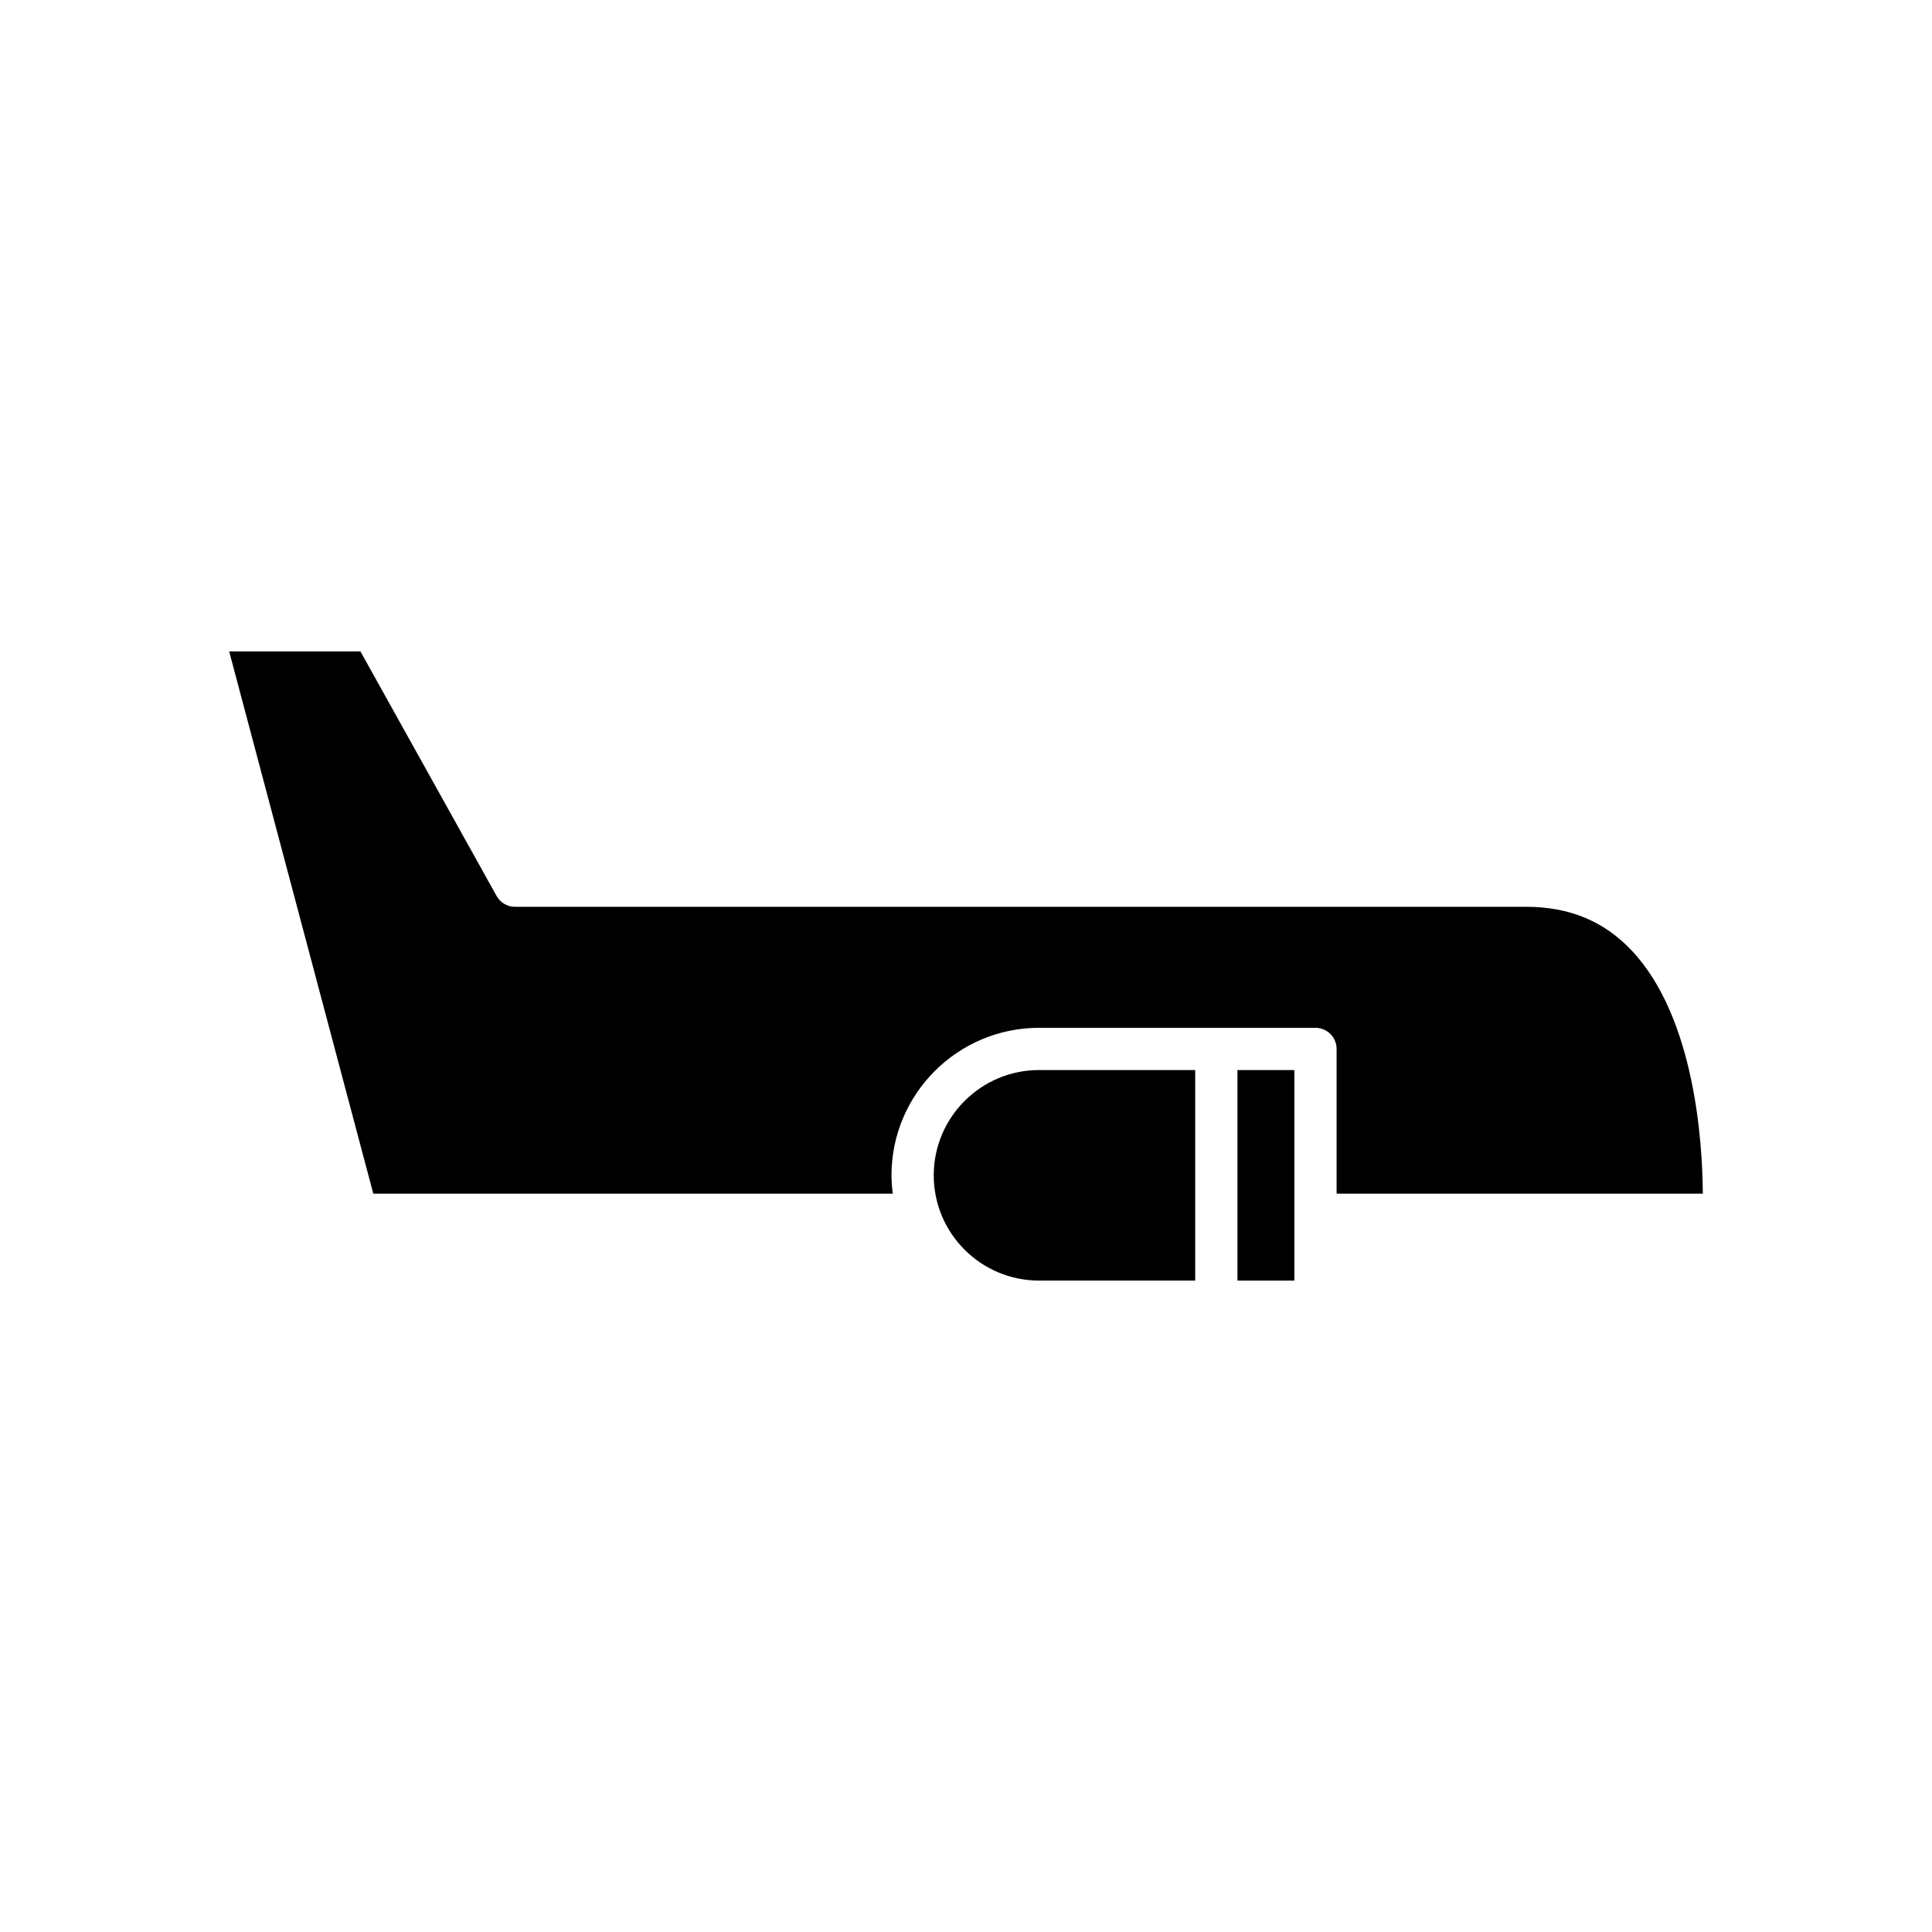
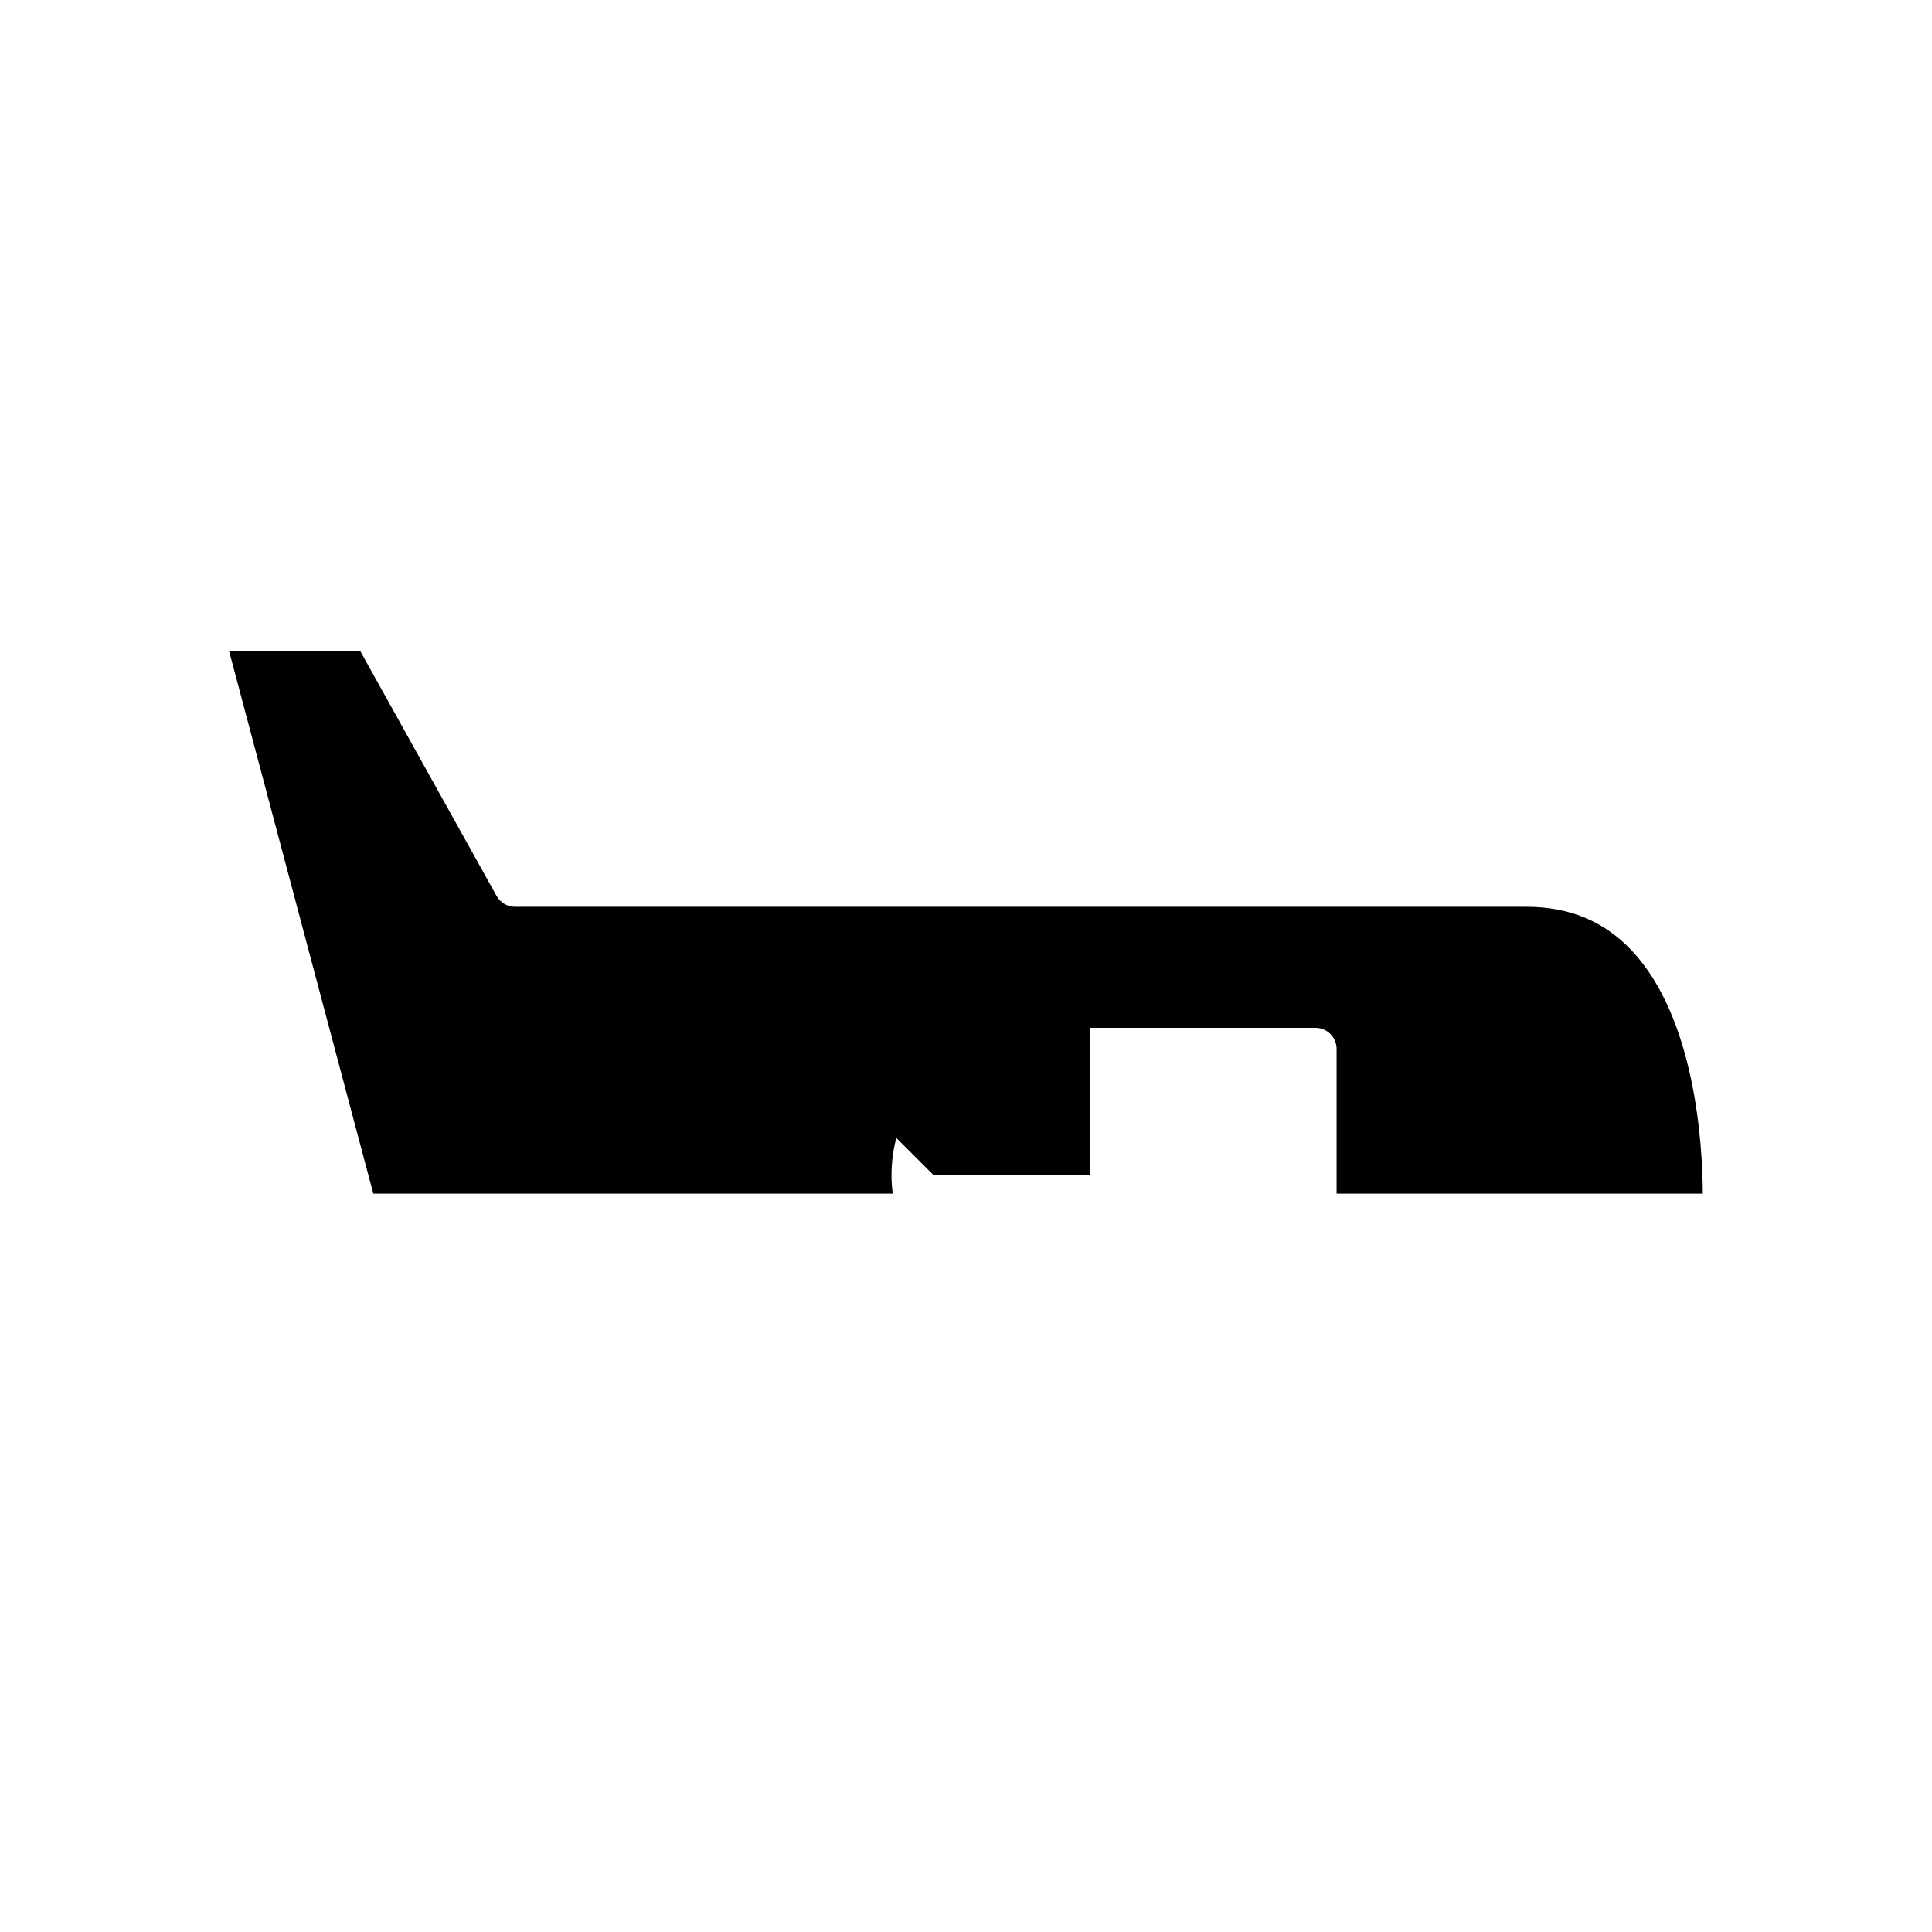
<svg xmlns="http://www.w3.org/2000/svg" fill="#000000" width="800px" height="800px" version="1.1" viewBox="144 144 512 512">
  <g>
-     <path d="m391.45 455.47c0 15.383 12.512 27.895 27.895 27.895h41.395v-55.789h-41.395c-15.379 0.004-27.895 12.516-27.895 27.895z" />
-     <path d="m471.94 427.58h15.078v55.789h-15.078z" />
+     <path d="m391.45 455.47h41.395v-55.789h-41.395c-15.379 0.004-27.895 12.516-27.895 27.895z" />
    <path d="m242.93 460.34h137.66c-0.199-1.598-0.336-3.219-0.336-4.871 0-21.555 17.539-39.086 39.094-39.086h73.266c3.094 0 5.598 2.504 5.598 5.598v38.359h97.051c-0.07-12.973-1.969-46.609-18.898-64.492-7.348-7.762-16.48-11.535-27.93-11.535l-267.94 0.004c-2.035 0-3.902-1.098-4.894-2.875l-36.082-64.809h-34.785z" />
  </g>
</svg>